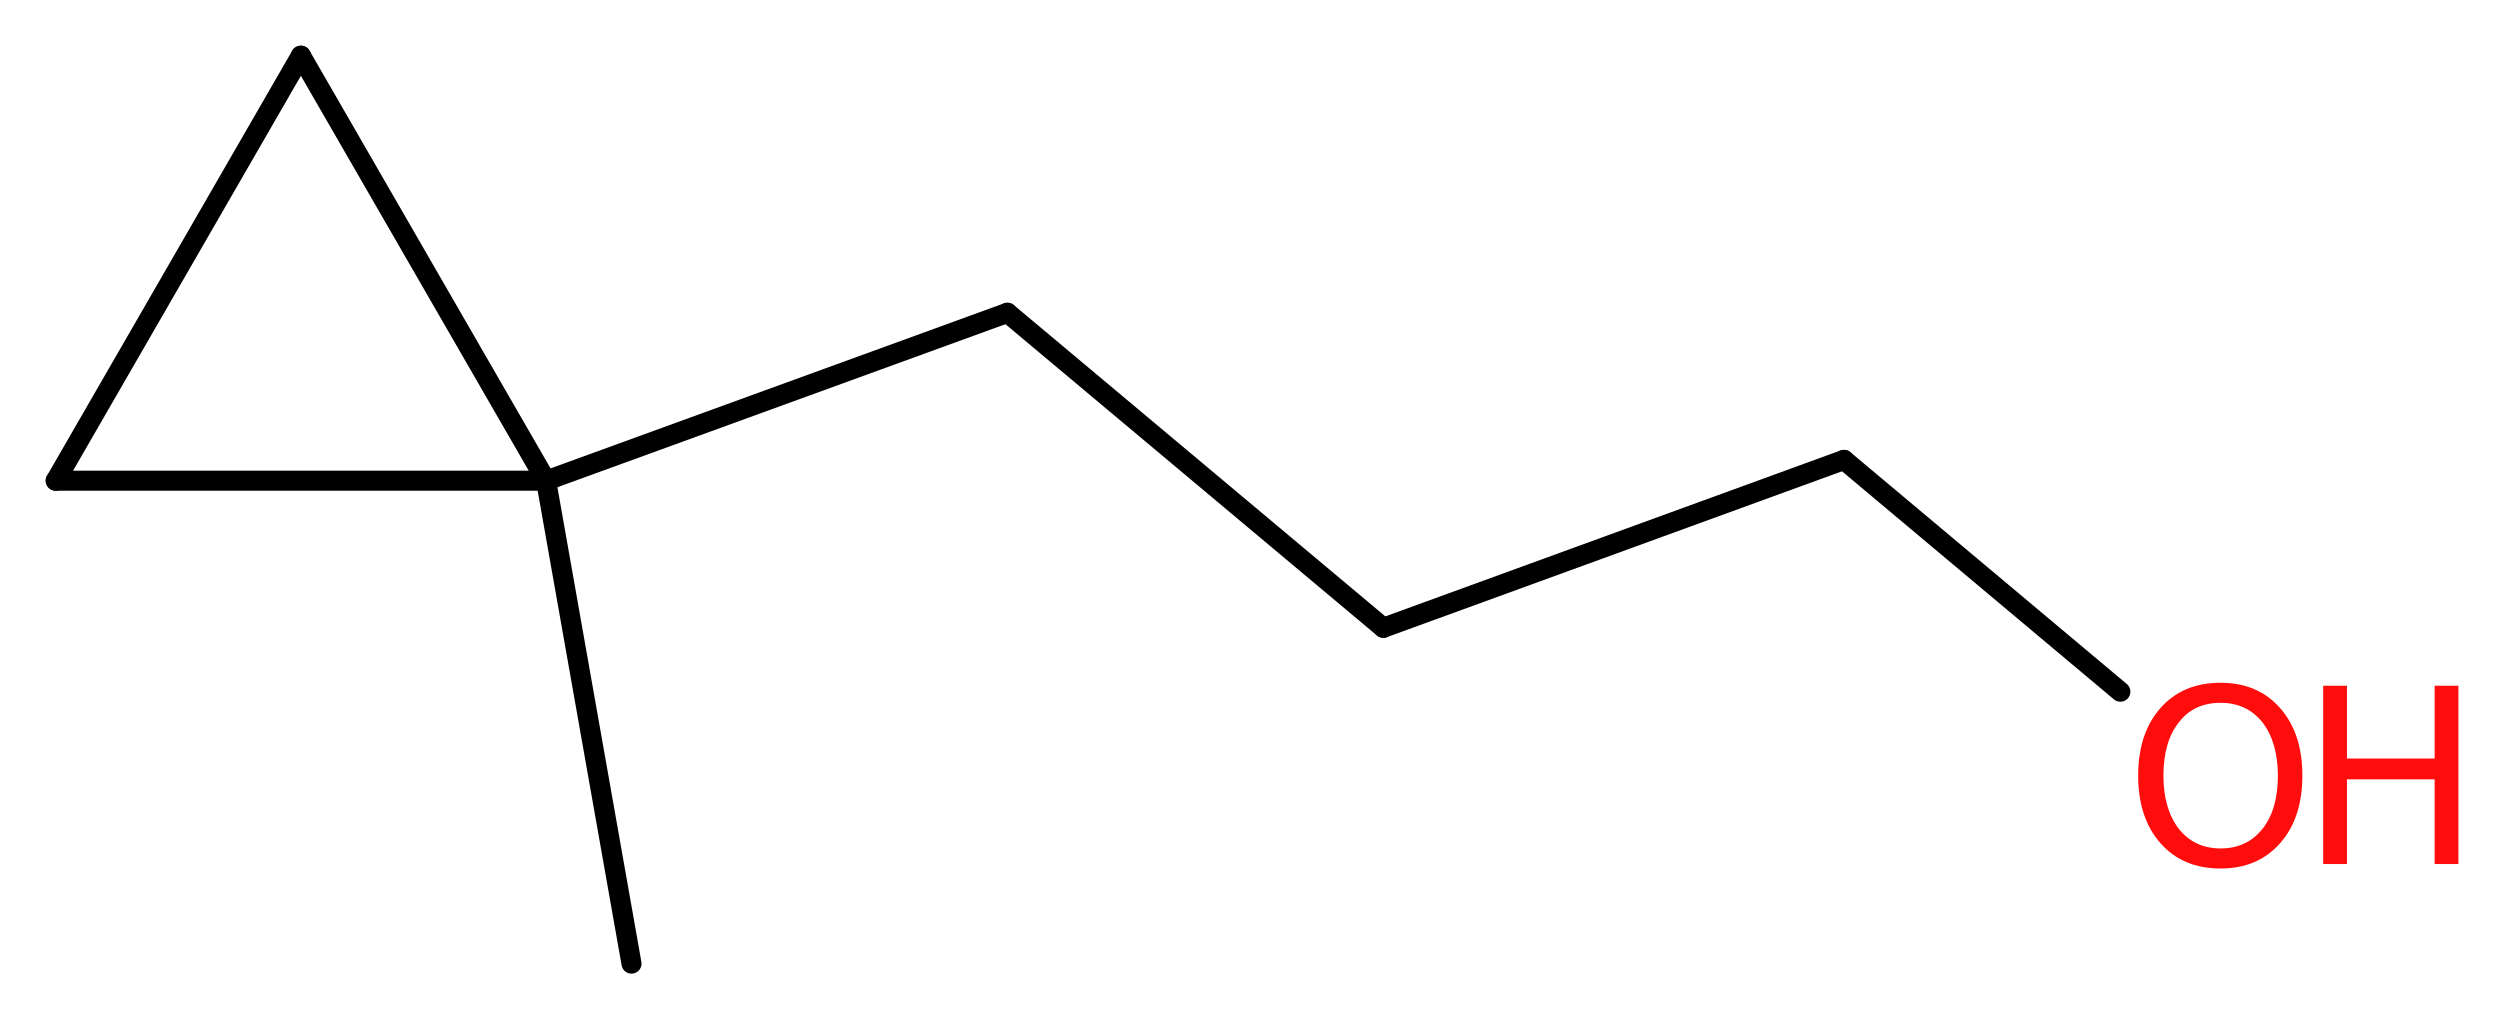
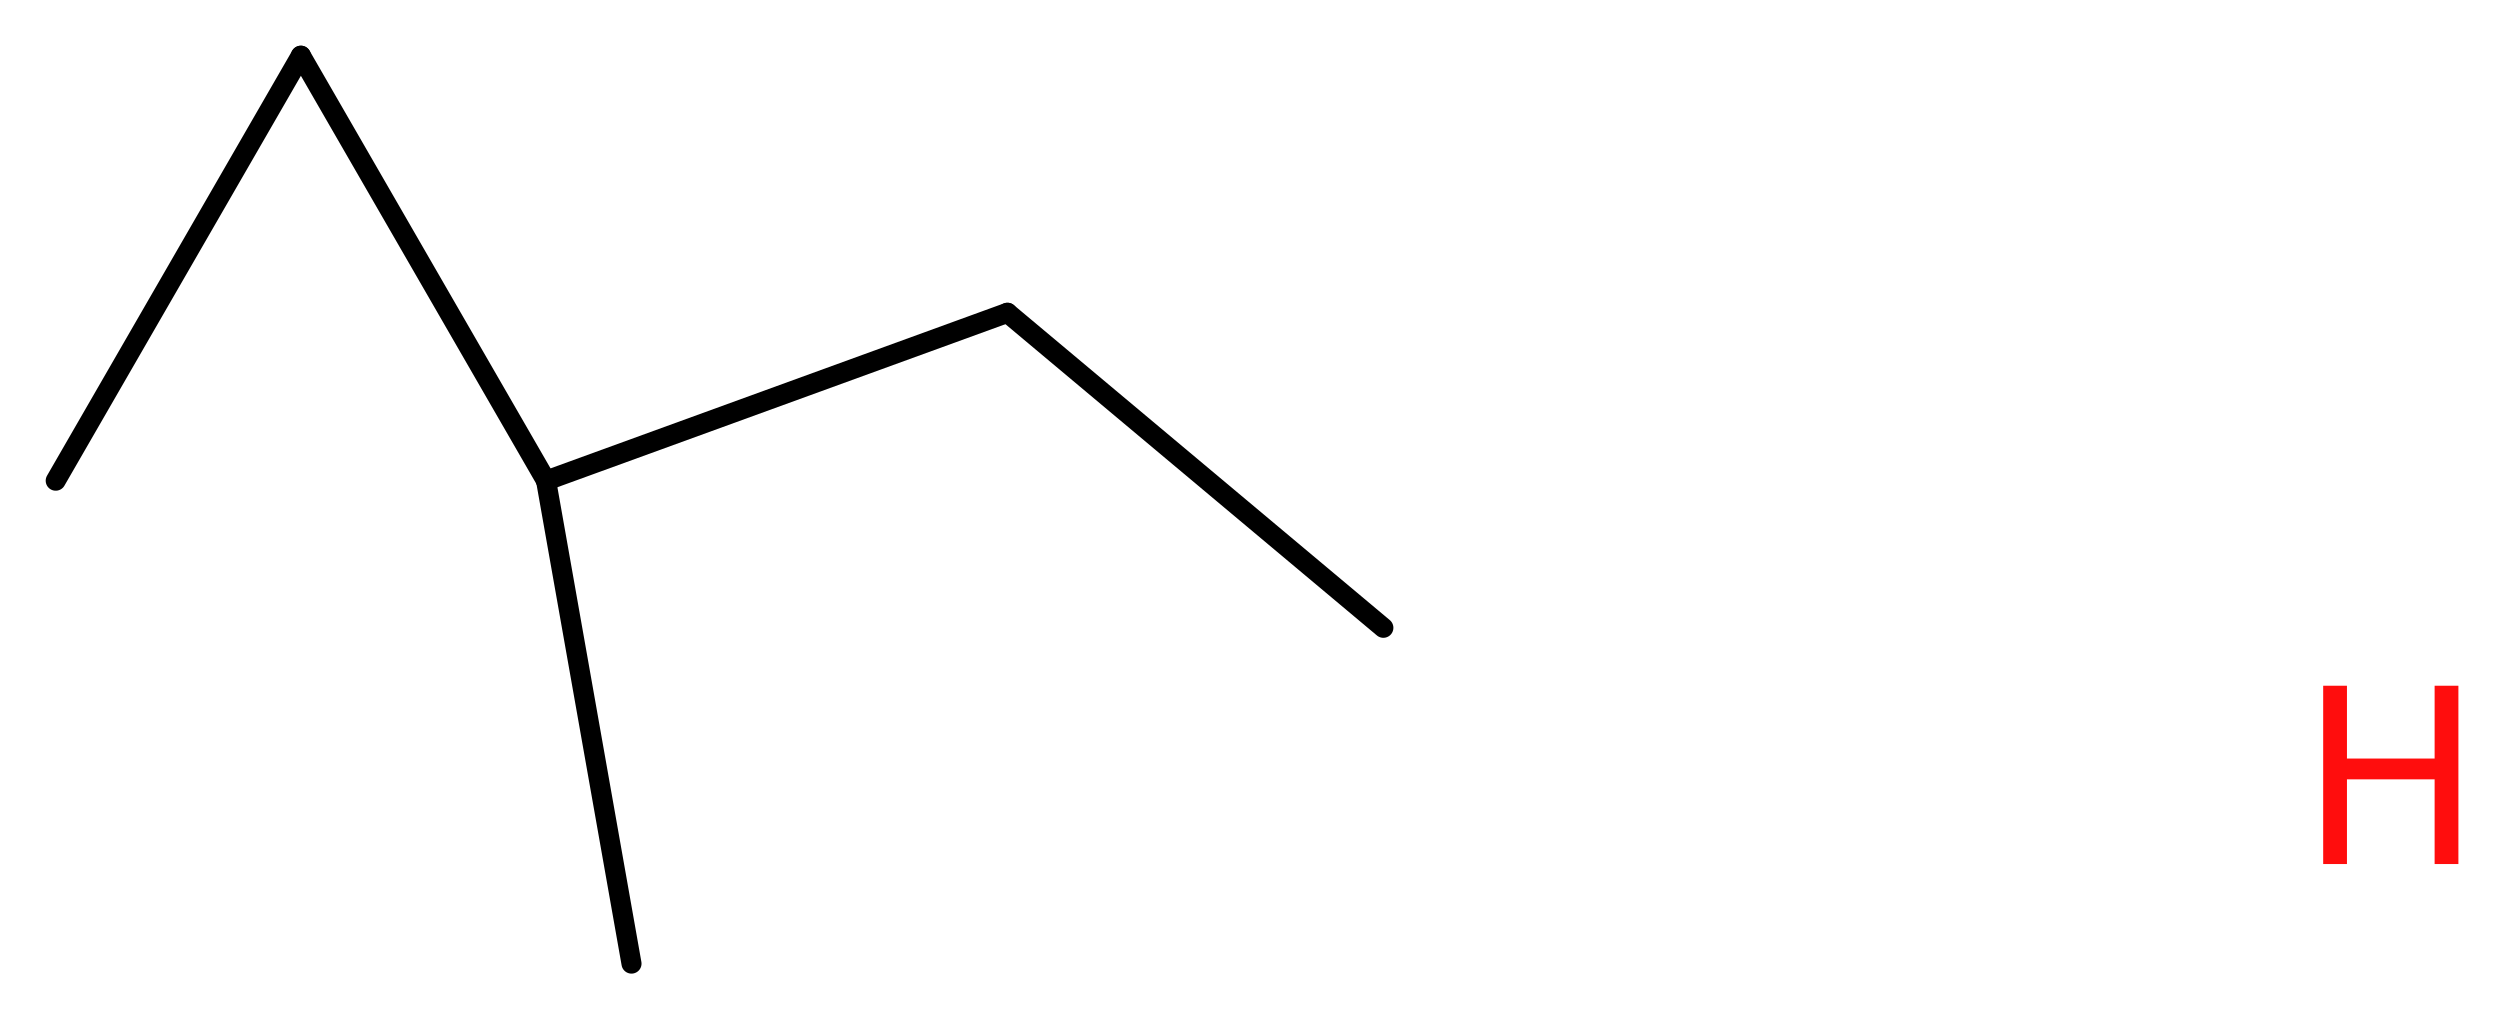
<svg xmlns="http://www.w3.org/2000/svg" version="1.2" width="33.65mm" height="13.69mm" viewBox="0 0 33.65 13.69">
  <desc>Generated by the Chemistry Development Kit (http://github.com/cdk)</desc>
  <g stroke-linecap="round" stroke-linejoin="round" stroke="#000000" stroke-width=".27" fill="#FF0D0D">
    <rect x=".0" y=".0" width="34.0" height="14.0" fill="#FFFFFF" stroke="none" />
    <g id="mol1" class="mol">
      <line id="mol1bnd1" class="bond" x1="8.5" y1="12.97" x2="7.35" y2="6.47" />
      <line id="mol1bnd2" class="bond" x1="7.35" y1="6.47" x2="13.56" y2="4.21" />
      <line id="mol1bnd3" class="bond" x1="13.56" y1="4.21" x2="18.62" y2="8.45" />
-       <line id="mol1bnd4" class="bond" x1="18.62" y1="8.45" x2="24.82" y2="6.19" />
-       <line id="mol1bnd5" class="bond" x1="24.82" y1="6.19" x2="28.54" y2="9.31" />
-       <line id="mol1bnd6" class="bond" x1="7.35" y1="6.47" x2=".75" y2="6.47" />
      <line id="mol1bnd7" class="bond" x1=".75" y1="6.47" x2="4.05" y2=".75" />
      <line id="mol1bnd8" class="bond" x1="7.35" y1="6.47" x2="4.05" y2=".75" />
      <g id="mol1atm6" class="atom">
-         <path d="M29.89 9.46q-.36 .0 -.56 .26q-.21 .26 -.21 .72q.0 .45 .21 .72q.21 .26 .56 .26q.35 .0 .56 -.26q.21 -.26 .21 -.72q.0 -.45 -.21 -.72q-.21 -.26 -.56 -.26zM29.89 9.19q.5 .0 .8 .34q.3 .34 .3 .91q.0 .57 -.3 .91q-.3 .34 -.8 .34q-.51 .0 -.81 -.34q-.3 -.34 -.3 -.91q.0 -.57 .3 -.91q.3 -.34 .81 -.34z" stroke="none" />
        <path d="M31.27 9.23h.32v.98h1.18v-.98h.32v2.4h-.32v-1.14h-1.18v1.14h-.32v-2.4z" stroke="none" />
      </g>
    </g>
  </g>
</svg>